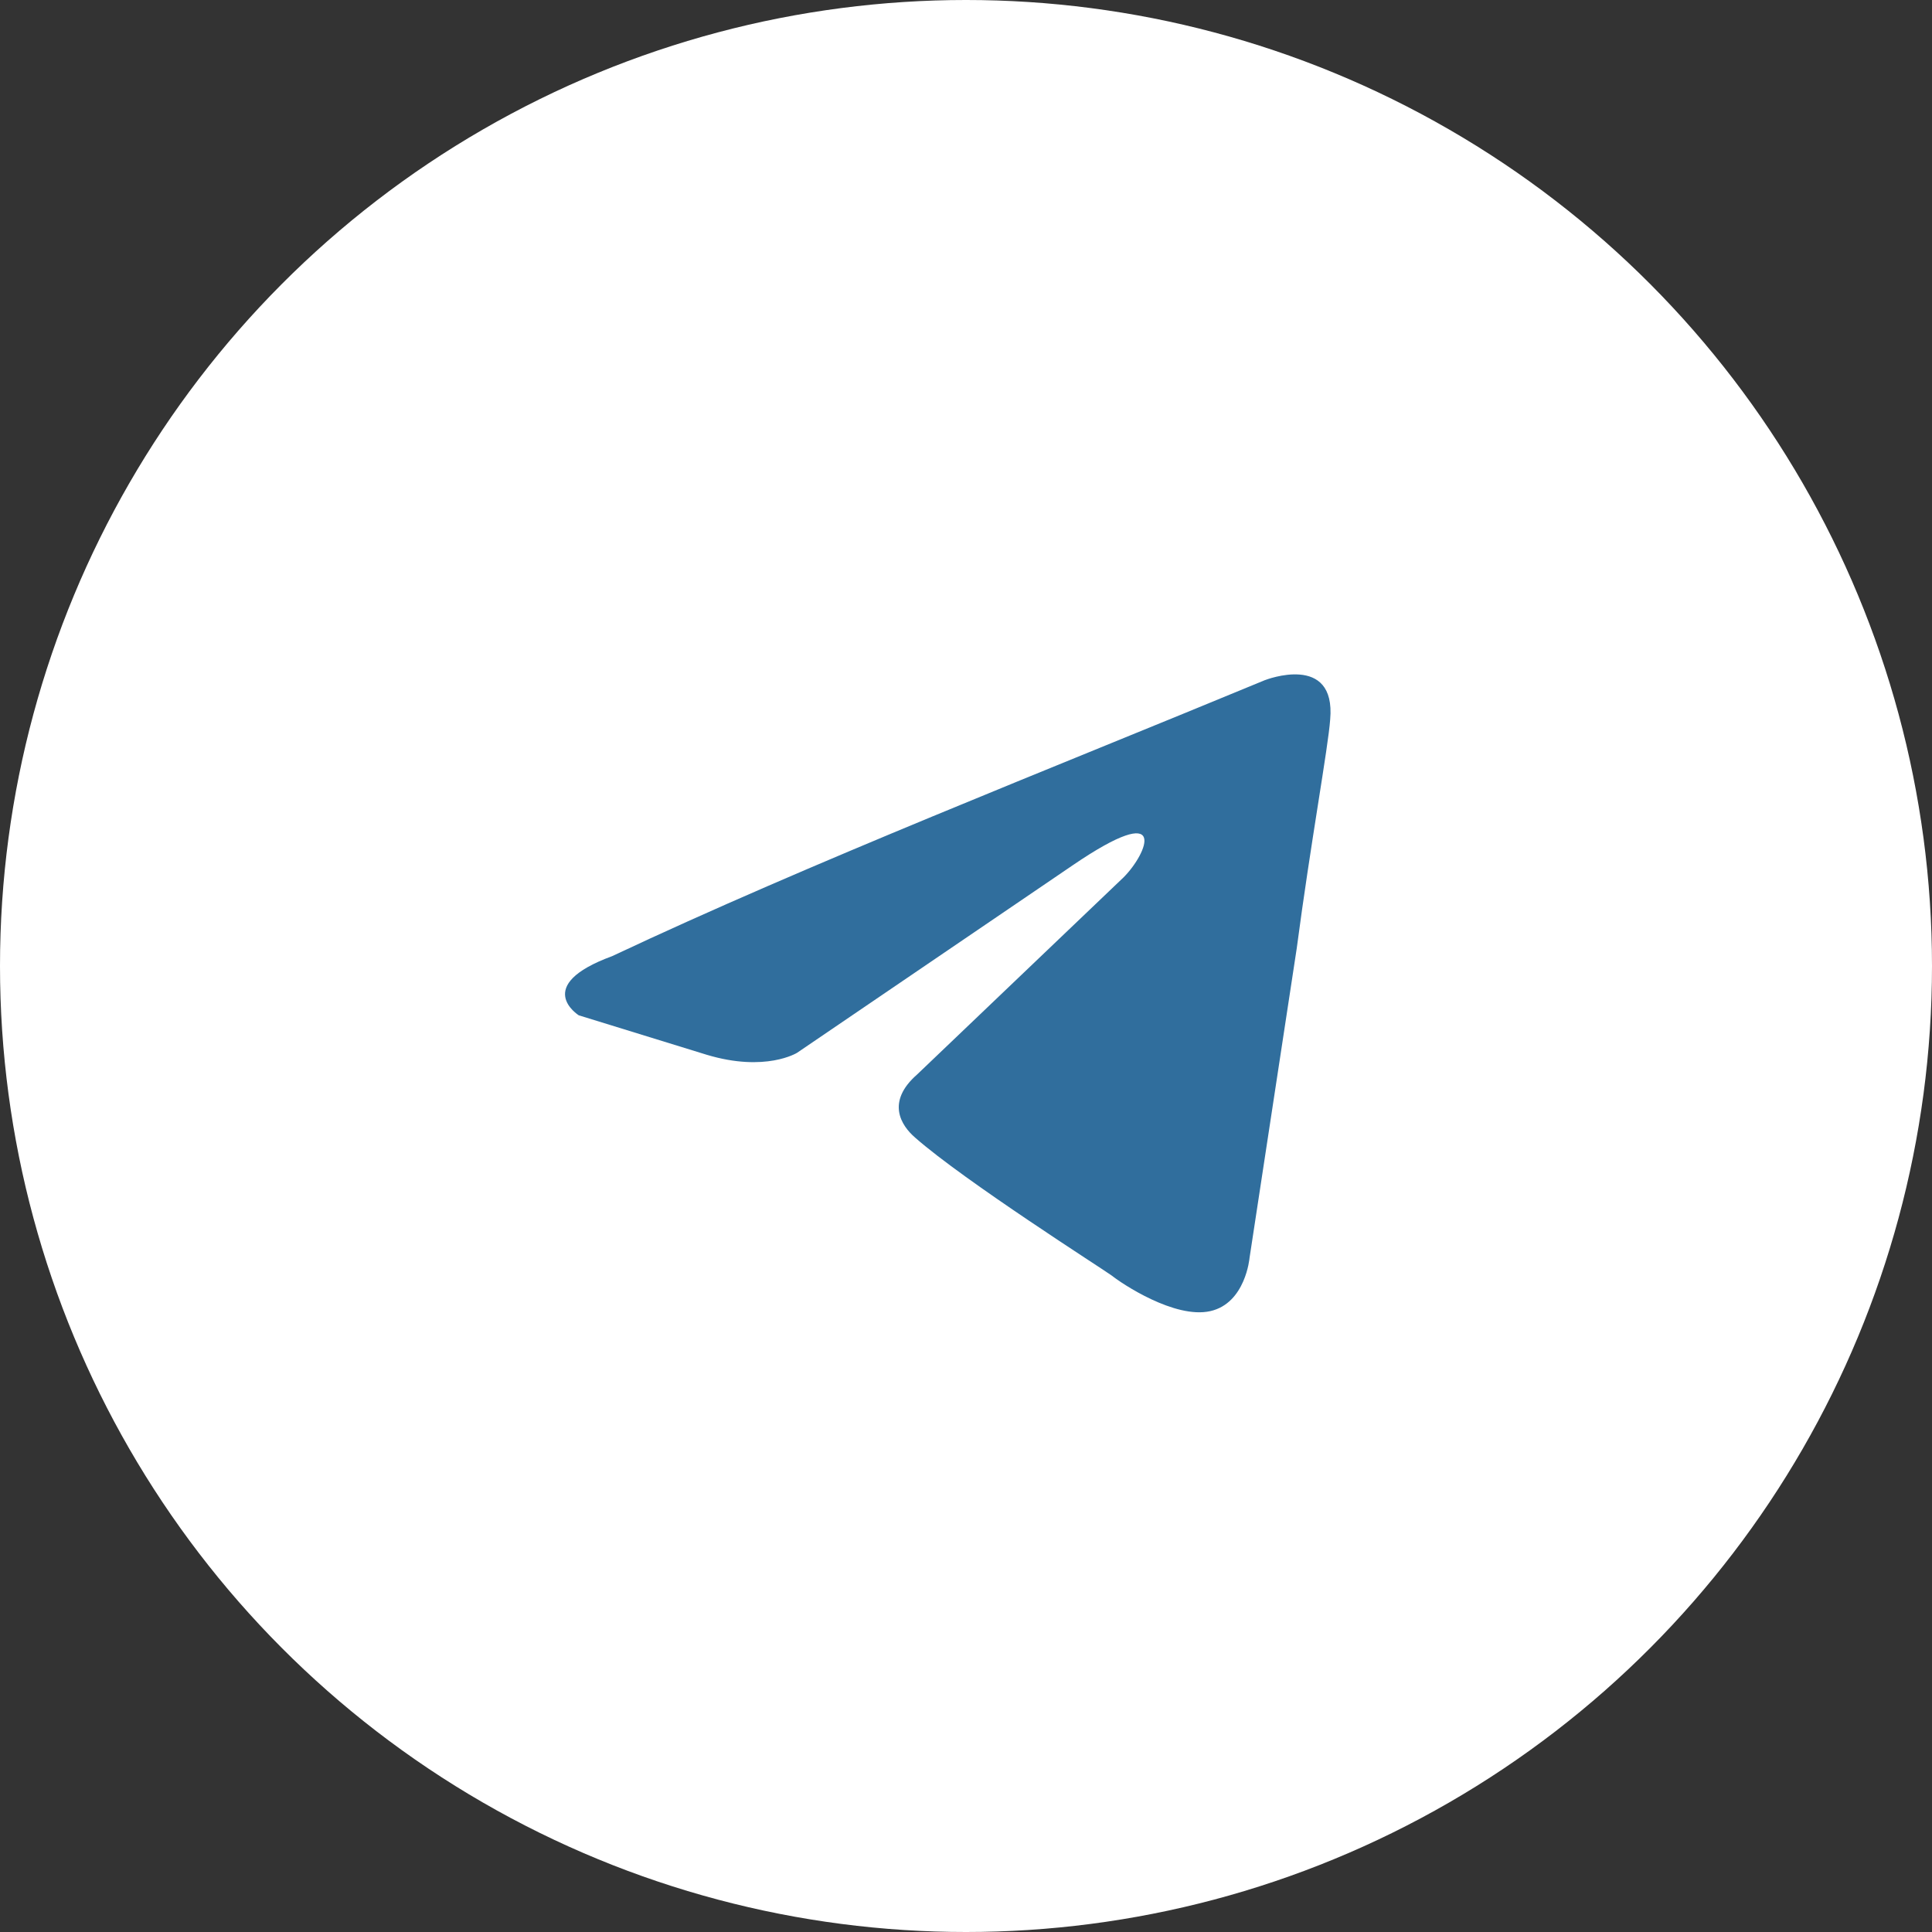
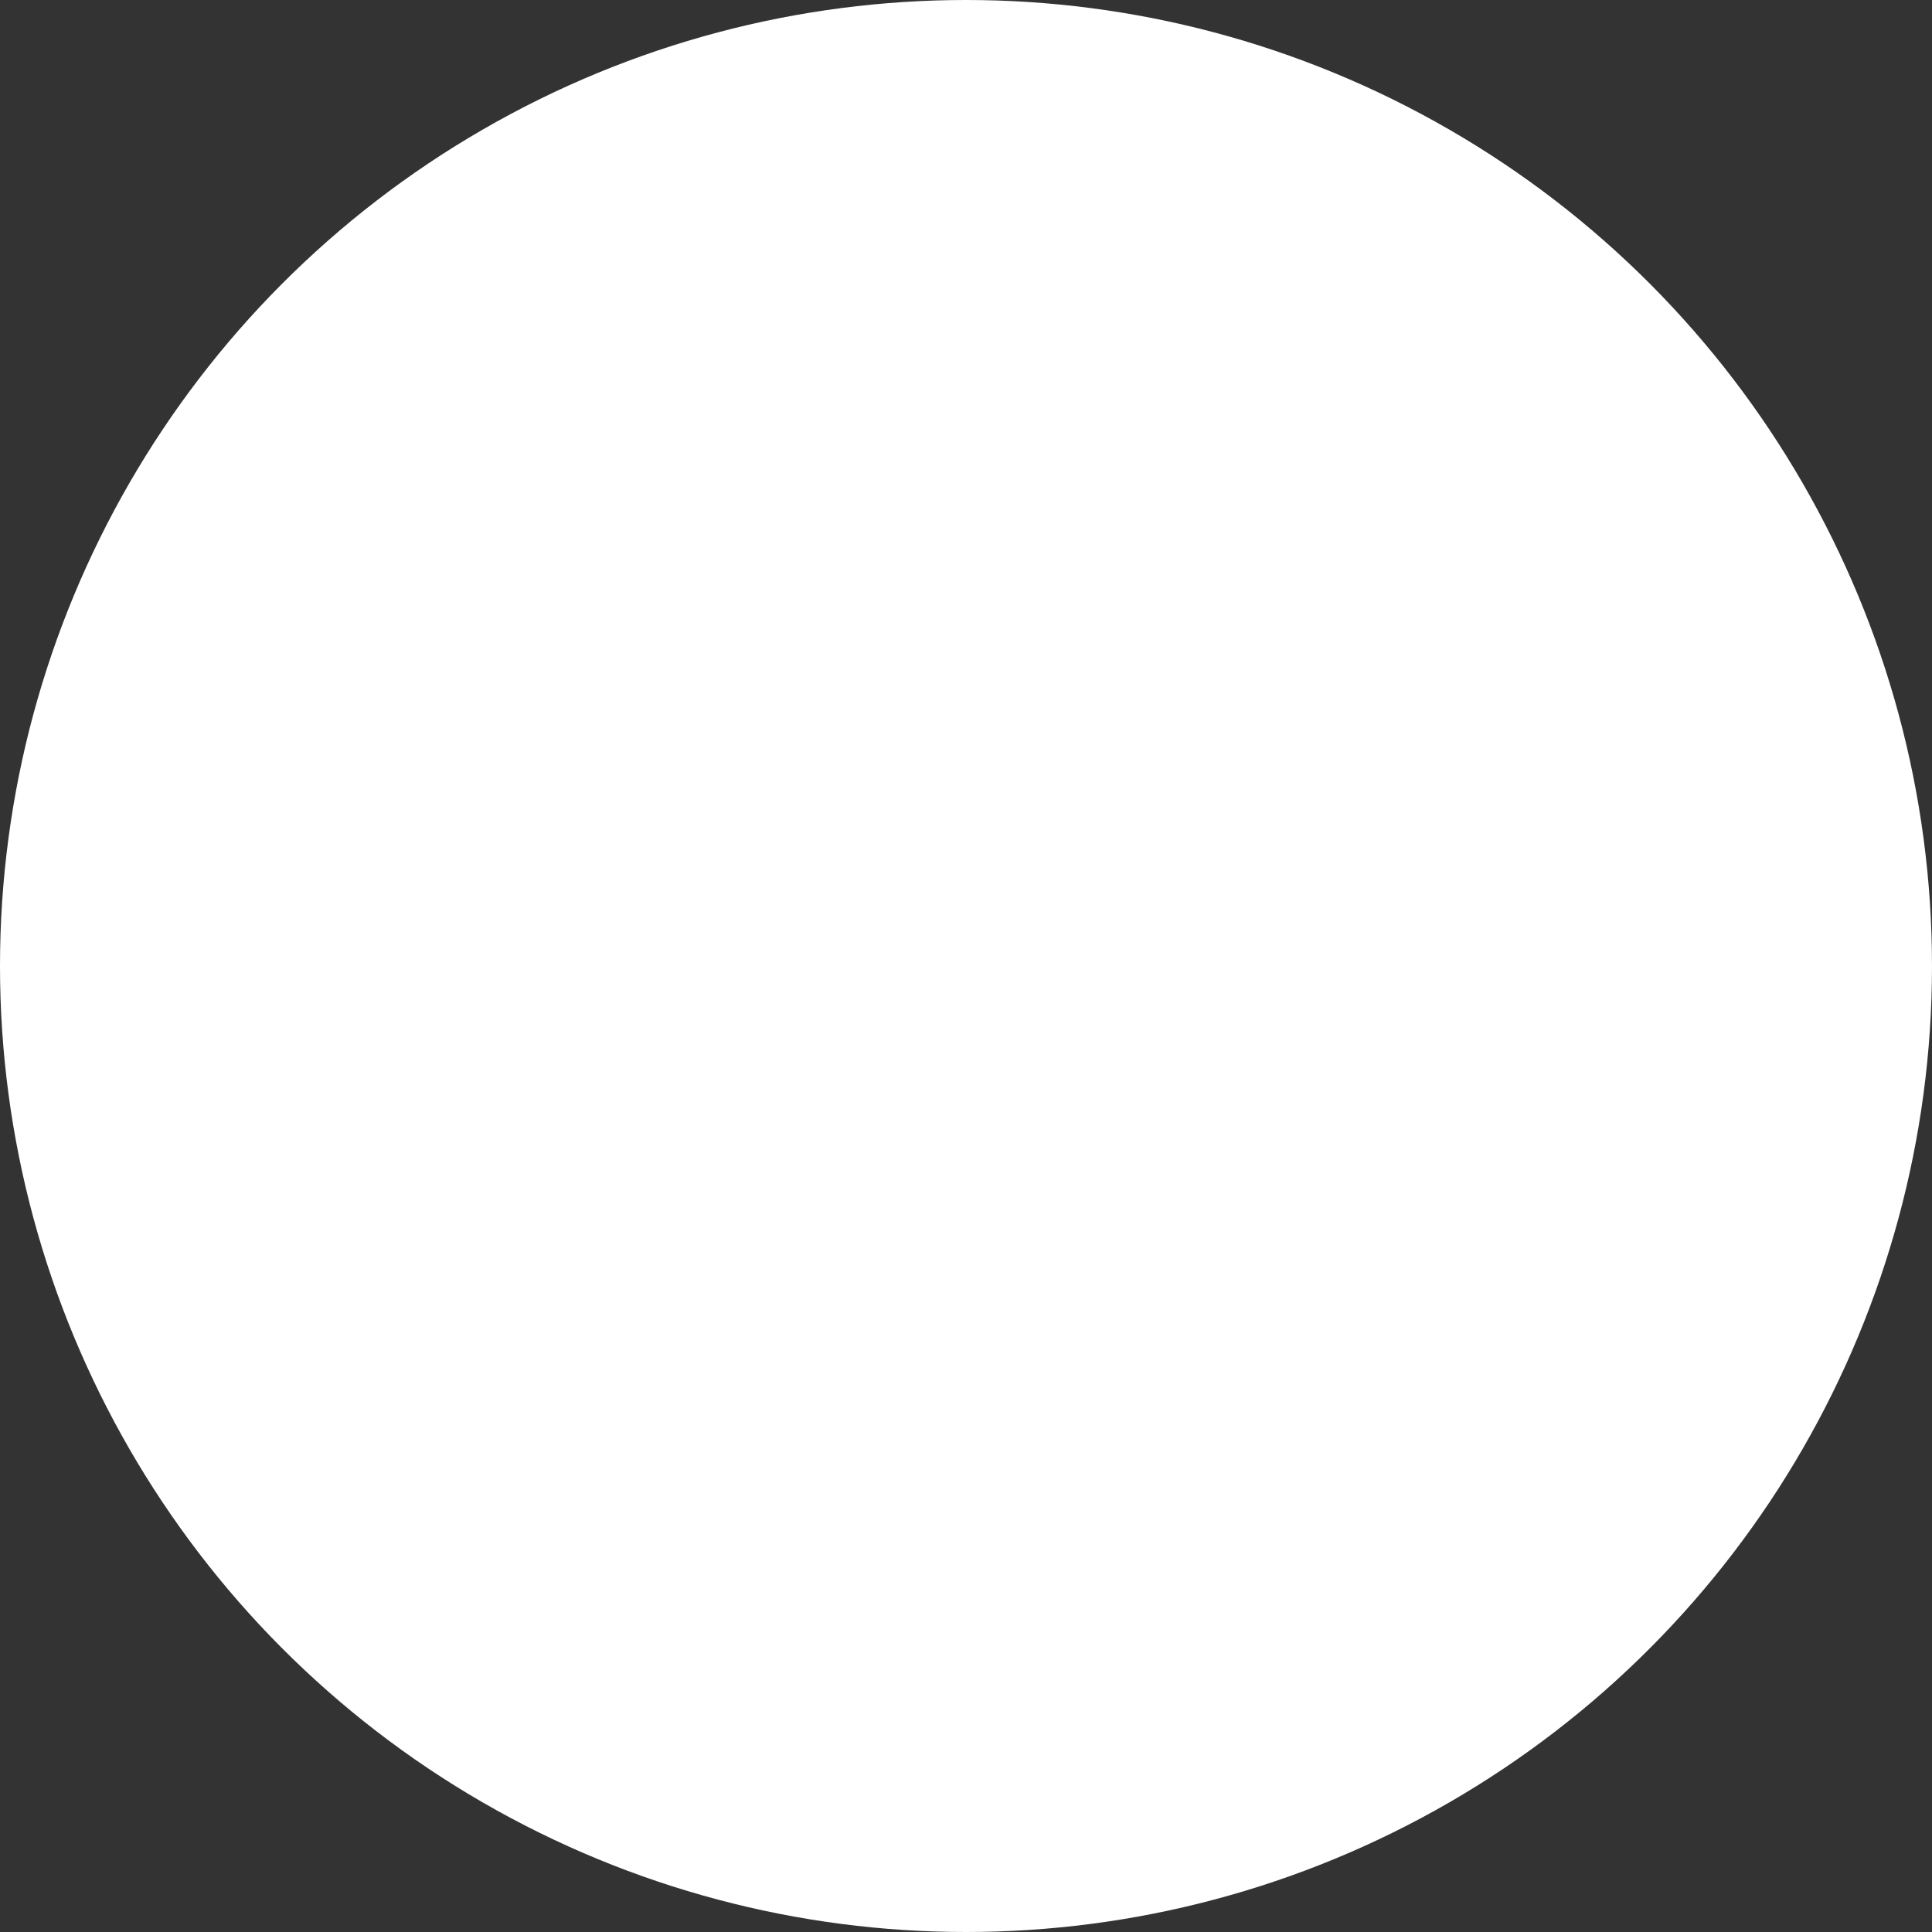
<svg xmlns="http://www.w3.org/2000/svg" width="46" height="46" viewBox="0 0 46 46" fill="none">
  <rect x="0" y="0" width="46" height="46" fill="#333333" stroke="none" />
  <circle cx="23" cy="23" r="23" fill="white" />
-   <path d="M30.126 16.191C30.126 16.191 31.812 15.533 31.671 17.13C31.625 17.787 31.203 20.089 30.875 22.577L29.751 29.95C29.751 29.95 29.657 31.03 28.814 31.218C27.971 31.406 26.707 30.561 26.473 30.373C26.285 30.232 22.96 28.119 21.789 27.086C21.461 26.804 21.086 26.24 21.836 25.583L26.754 20.887C27.316 20.323 27.878 19.008 25.536 20.605L18.979 25.066C18.979 25.066 18.229 25.536 16.825 25.113L13.78 24.174C13.78 24.174 12.656 23.469 14.576 22.765C19.26 20.558 25.021 18.304 30.126 16.19" fill="#306E9D" />
</svg>